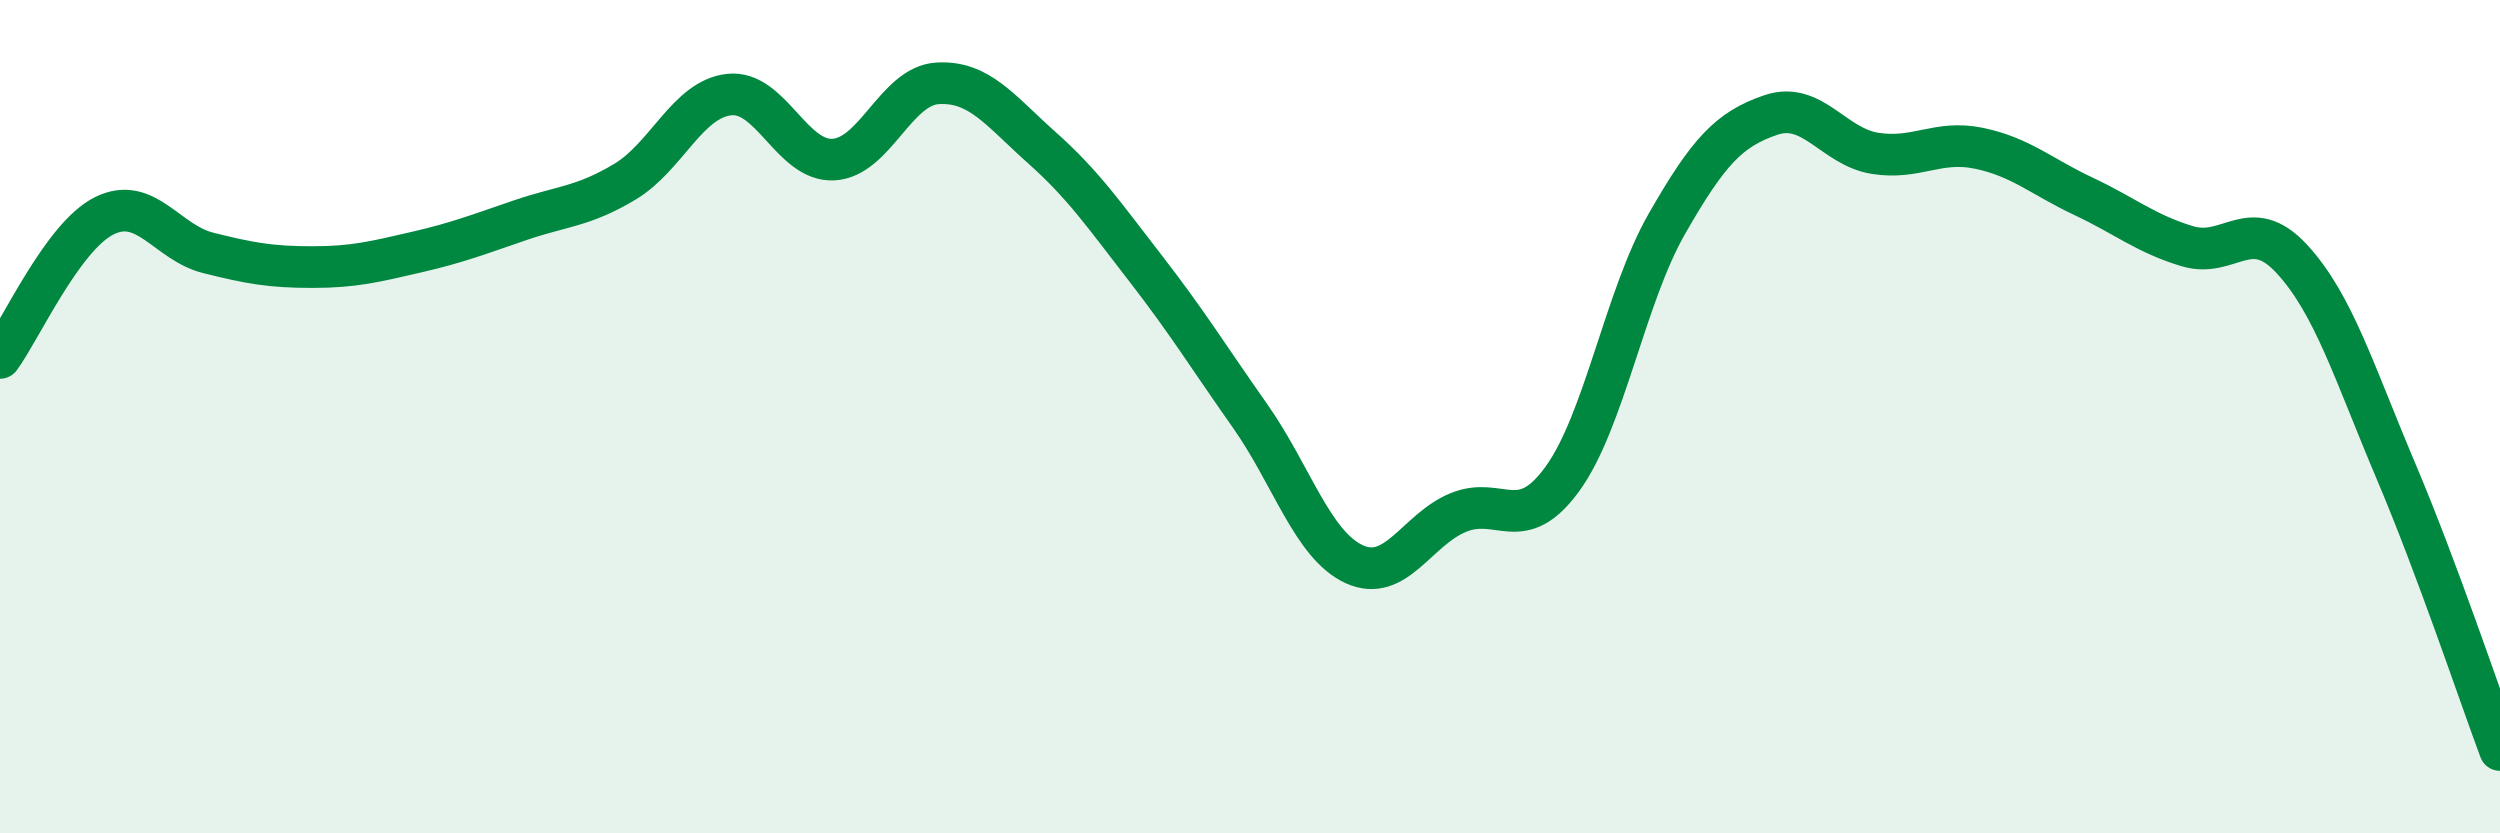
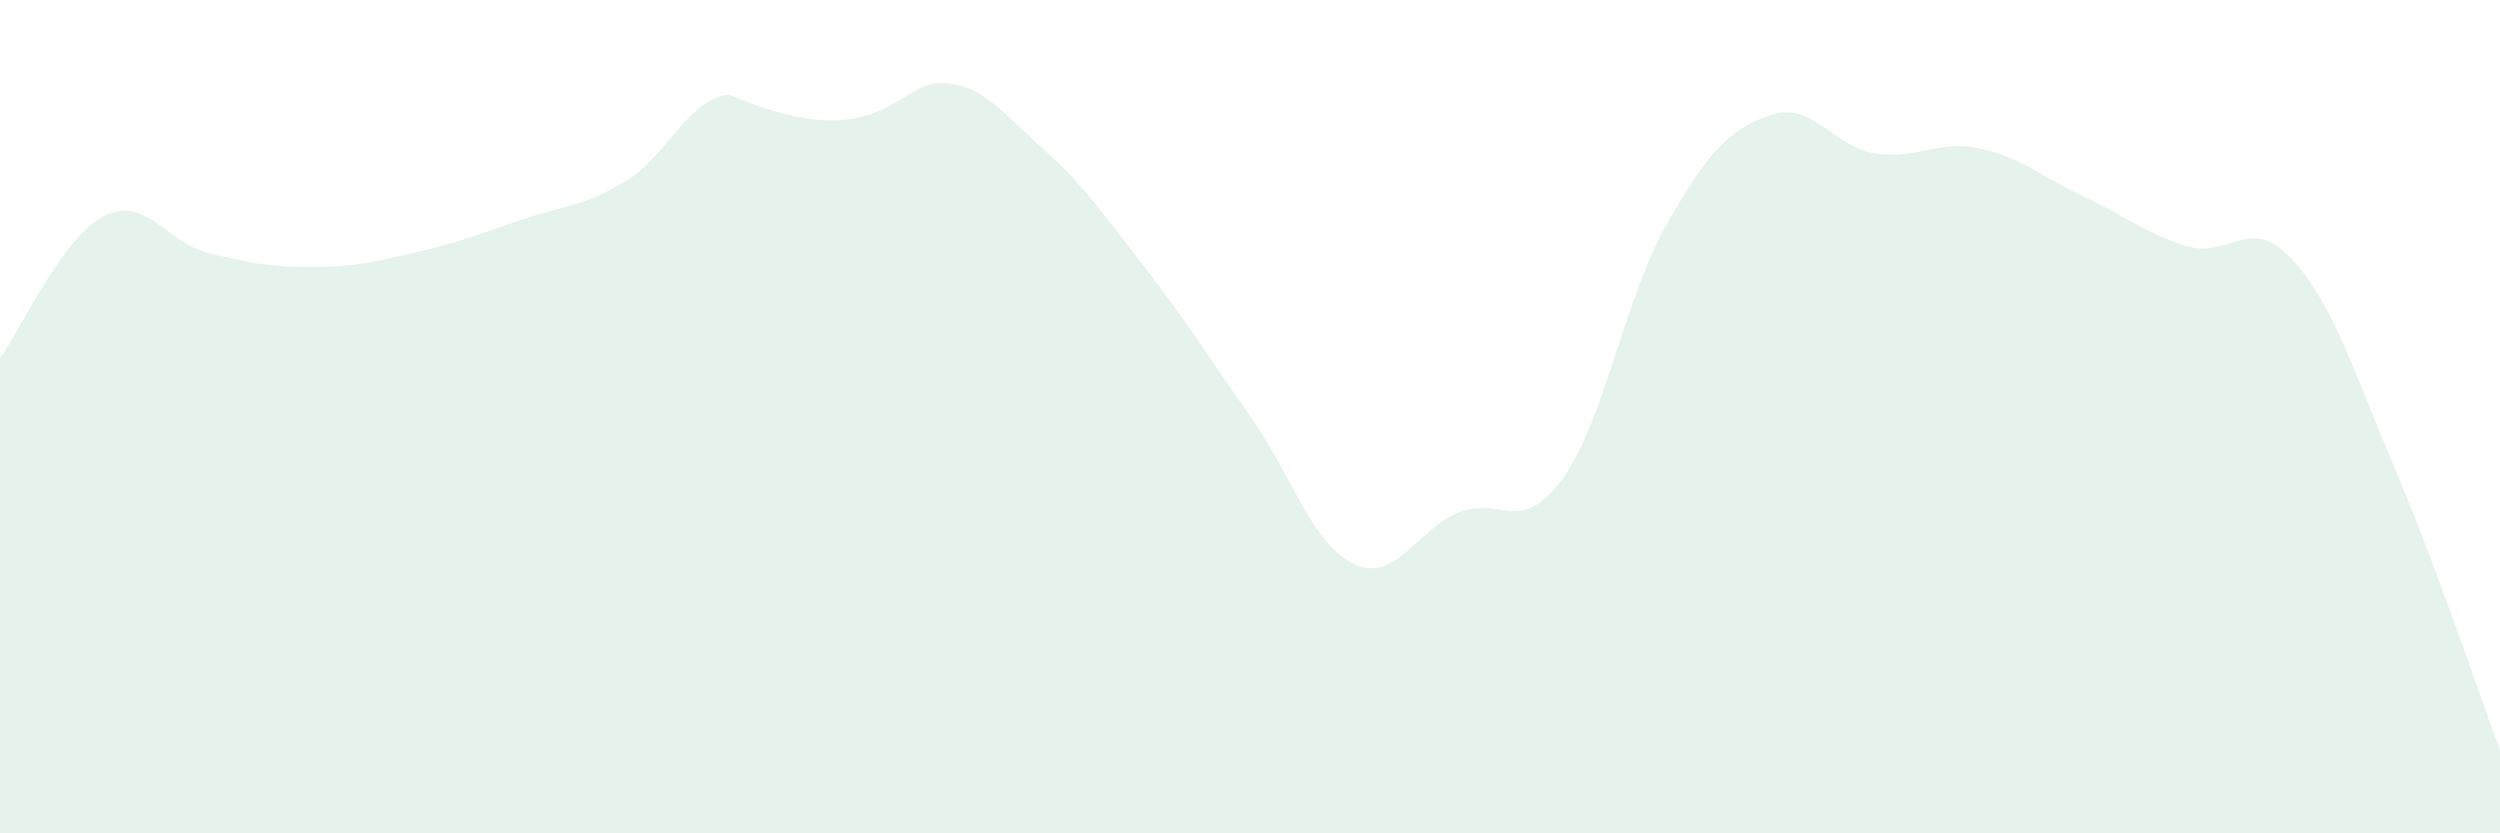
<svg xmlns="http://www.w3.org/2000/svg" width="60" height="20" viewBox="0 0 60 20">
-   <path d="M 0,8.59 C 0.5,7.91 1.5,5.68 2.5,5.18 C 3.5,4.68 4,5.82 5,6.07 C 6,6.32 6.5,6.41 7.5,6.41 C 8.5,6.41 9,6.28 10,6.05 C 11,5.82 11.5,5.62 12.5,5.28 C 13.5,4.94 14,4.96 15,4.36 C 16,3.76 16.5,2.38 17.5,2.27 C 18.5,2.16 19,3.88 20,3.83 C 21,3.78 21.5,2.06 22.5,2 C 23.5,1.94 24,2.65 25,3.54 C 26,4.43 26.5,5.16 27.5,6.45 C 28.5,7.74 29,8.56 30,9.98 C 31,11.4 31.5,13.08 32.5,13.54 C 33.5,14 34,12.71 35,12.3 C 36,11.89 36.5,12.87 37.5,11.49 C 38.5,10.11 39,7.13 40,5.38 C 41,3.63 41.5,3.1 42.5,2.76 C 43.5,2.42 44,3.52 45,3.68 C 46,3.84 46.5,3.35 47.5,3.56 C 48.5,3.77 49,4.24 50,4.71 C 51,5.18 51.5,5.61 52.5,5.91 C 53.5,6.21 54,5.13 55,6.21 C 56,7.29 56.5,8.94 57.5,11.3 C 58.5,13.66 59.5,16.66 60,18L60 20L0 20Z" fill="#008740" opacity="0.1" stroke-linecap="round" stroke-linejoin="round" />
-   <path d="M 0,8.59 C 0.5,7.91 1.5,5.68 2.5,5.18 C 3.5,4.68 4,5.82 5,6.07 C 6,6.32 6.5,6.41 7.5,6.41 C 8.5,6.41 9,6.28 10,6.05 C 11,5.82 11.5,5.62 12.5,5.28 C 13.5,4.94 14,4.96 15,4.36 C 16,3.76 16.5,2.38 17.5,2.27 C 18.5,2.16 19,3.88 20,3.83 C 21,3.78 21.5,2.06 22.5,2 C 23.5,1.94 24,2.65 25,3.54 C 26,4.43 26.5,5.16 27.5,6.45 C 28.5,7.74 29,8.56 30,9.98 C 31,11.4 31.5,13.08 32.5,13.54 C 33.5,14 34,12.71 35,12.3 C 36,11.89 36.5,12.87 37.5,11.49 C 38.5,10.11 39,7.13 40,5.38 C 41,3.63 41.5,3.1 42.5,2.76 C 43.5,2.42 44,3.52 45,3.68 C 46,3.84 46.5,3.35 47.5,3.56 C 48.5,3.77 49,4.24 50,4.71 C 51,5.18 51.5,5.61 52.5,5.91 C 53.5,6.21 54,5.13 55,6.21 C 56,7.29 56.5,8.94 57.5,11.3 C 58.5,13.66 59.5,16.66 60,18" stroke="#008740" stroke-width="1" fill="none" stroke-linecap="round" stroke-linejoin="round" />
+   <path d="M 0,8.59 C 0.5,7.91 1.5,5.68 2.5,5.18 C 3.5,4.68 4,5.82 5,6.07 C 6,6.32 6.5,6.41 7.5,6.41 C 8.5,6.41 9,6.28 10,6.05 C 11,5.82 11.5,5.62 12.5,5.28 C 13.5,4.94 14,4.96 15,4.36 C 16,3.76 16.5,2.38 17.5,2.27 C 21,3.78 21.5,2.06 22.5,2 C 23.5,1.94 24,2.65 25,3.54 C 26,4.43 26.5,5.16 27.5,6.45 C 28.5,7.74 29,8.56 30,9.98 C 31,11.4 31.5,13.08 32.5,13.54 C 33.5,14 34,12.71 35,12.3 C 36,11.89 36.5,12.87 37.5,11.49 C 38.5,10.11 39,7.13 40,5.38 C 41,3.63 41.5,3.1 42.5,2.76 C 43.5,2.42 44,3.52 45,3.68 C 46,3.84 46.5,3.35 47.5,3.56 C 48.5,3.77 49,4.24 50,4.71 C 51,5.18 51.5,5.61 52.5,5.91 C 53.5,6.21 54,5.13 55,6.21 C 56,7.29 56.5,8.94 57.5,11.3 C 58.5,13.66 59.5,16.66 60,18L60 20L0 20Z" fill="#008740" opacity="0.1" stroke-linecap="round" stroke-linejoin="round" />
</svg>